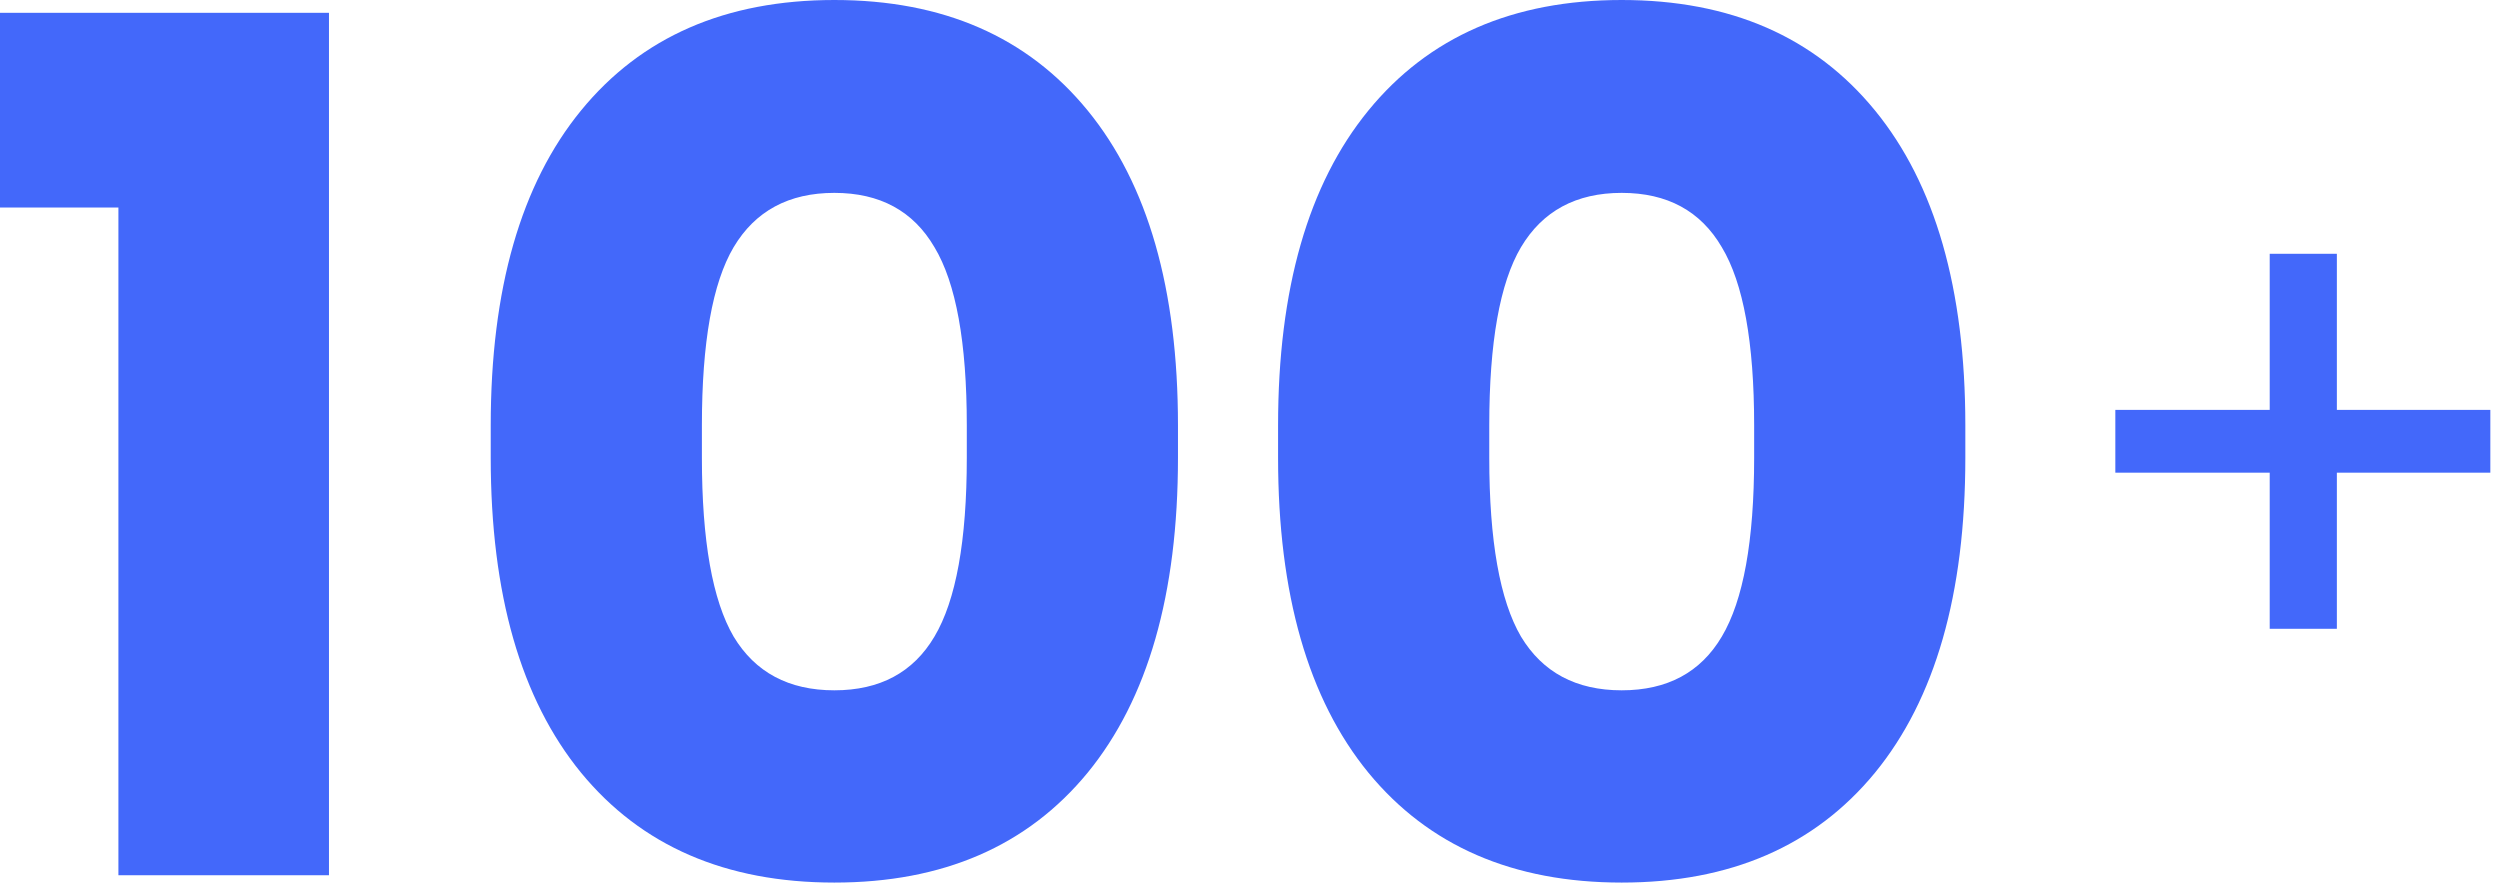
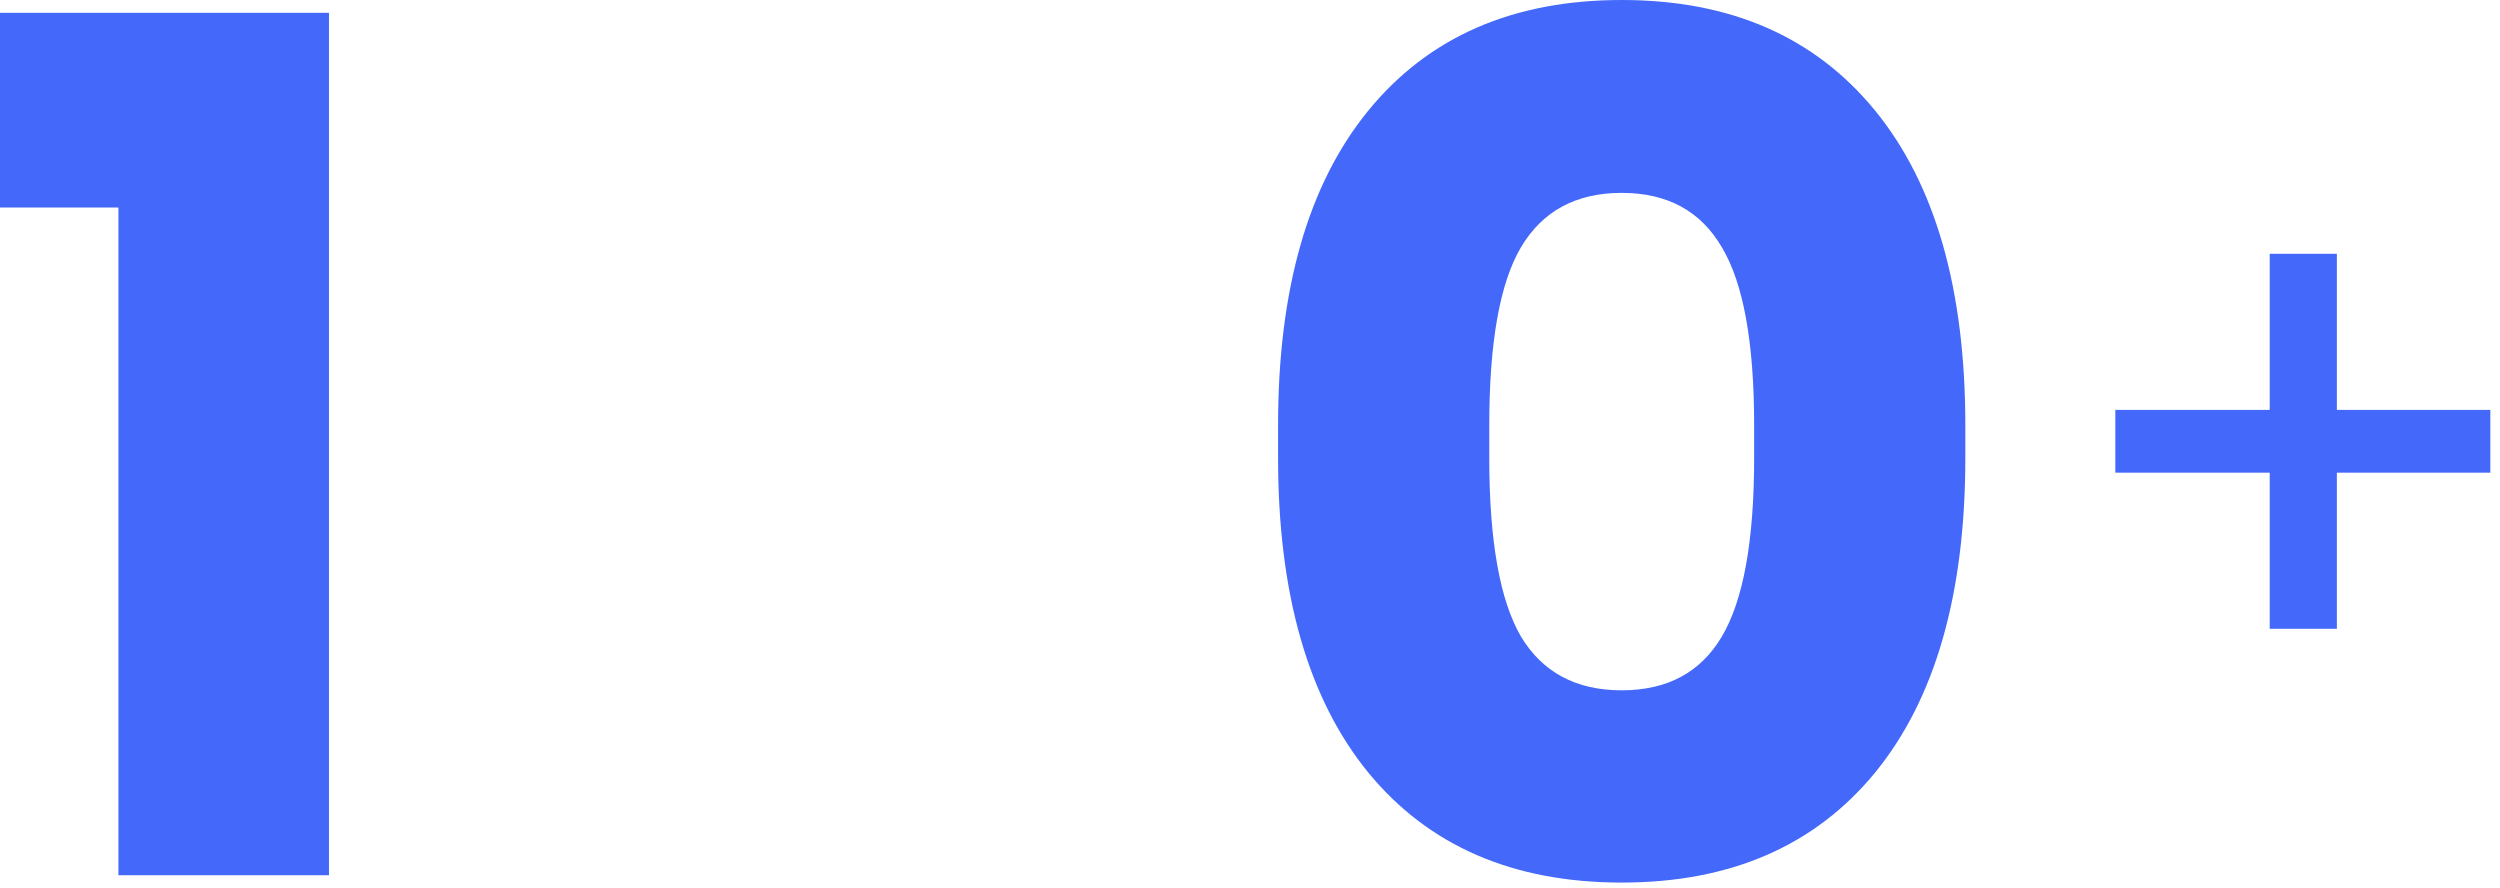
<svg xmlns="http://www.w3.org/2000/svg" fill="none" height="100%" overflow="visible" preserveAspectRatio="none" style="display: block;" viewBox="0 0 200 71" width="100%">
  <g id="Frame 2045">
    <g id="100">
      <path d="M9.473 70.019V16.602H0V1.025H26.318V70.019H9.473Z" fill="#4368FA" />
-       <path d="M46.484 8.838C51.302 2.946 58.057 0 66.748 0C75.439 0 82.194 2.946 87.012 8.838C91.829 14.73 94.238 23.128 94.238 34.033V36.621C94.238 47.526 91.829 55.925 87.012 61.816C82.194 67.676 75.439 70.606 66.748 70.606C58.057 70.606 51.302 67.676 46.484 61.816C41.667 55.925 39.258 47.526 39.258 36.621V34.033C39.258 23.128 41.667 14.73 46.484 8.838ZM56.152 34.033V36.621C56.152 43.262 56.999 48.031 58.691 50.928C60.417 53.792 63.102 55.225 66.748 55.225C70.394 55.225 73.063 53.792 74.756 50.928C76.481 48.031 77.344 43.262 77.344 36.621V34.033C77.344 27.393 76.481 22.64 74.756 19.775C73.063 16.878 70.394 15.43 66.748 15.43C63.102 15.43 60.417 16.878 58.691 19.775C56.999 22.64 56.152 27.393 56.152 34.033Z" fill="#4368FA" />
      <path d="M109.473 8.838C114.29 2.946 121.045 0 129.736 0C138.428 0 145.182 2.946 150 8.838C154.818 14.73 157.227 23.128 157.227 34.033V36.621C157.227 47.526 154.818 55.925 150 61.816C145.182 67.676 138.428 70.606 129.736 70.606C121.045 70.606 114.29 67.676 109.473 61.816C104.655 55.925 102.246 47.526 102.246 36.621V34.033C102.246 23.128 104.655 14.73 109.473 8.838ZM119.141 34.033V36.621C119.141 43.262 119.987 48.031 121.68 50.928C123.405 53.792 126.09 55.225 129.736 55.225C133.382 55.225 136.051 53.792 137.744 50.928C139.469 48.031 140.332 43.262 140.332 36.621V34.033C140.332 27.393 139.469 22.64 137.744 19.775C136.051 16.878 133.382 15.43 129.736 15.43C126.09 15.43 123.405 16.878 121.68 19.775C119.987 22.64 119.141 27.393 119.141 34.033Z" fill="#4368FA" />
    </g>
    <path d="M199.227 32.791V37.814H186.949V50.303H181.577V37.814H169.227V32.791H181.577V20.303H186.949V32.791H199.227Z" fill="#4368FA" id="+" />
  </g>
</svg>